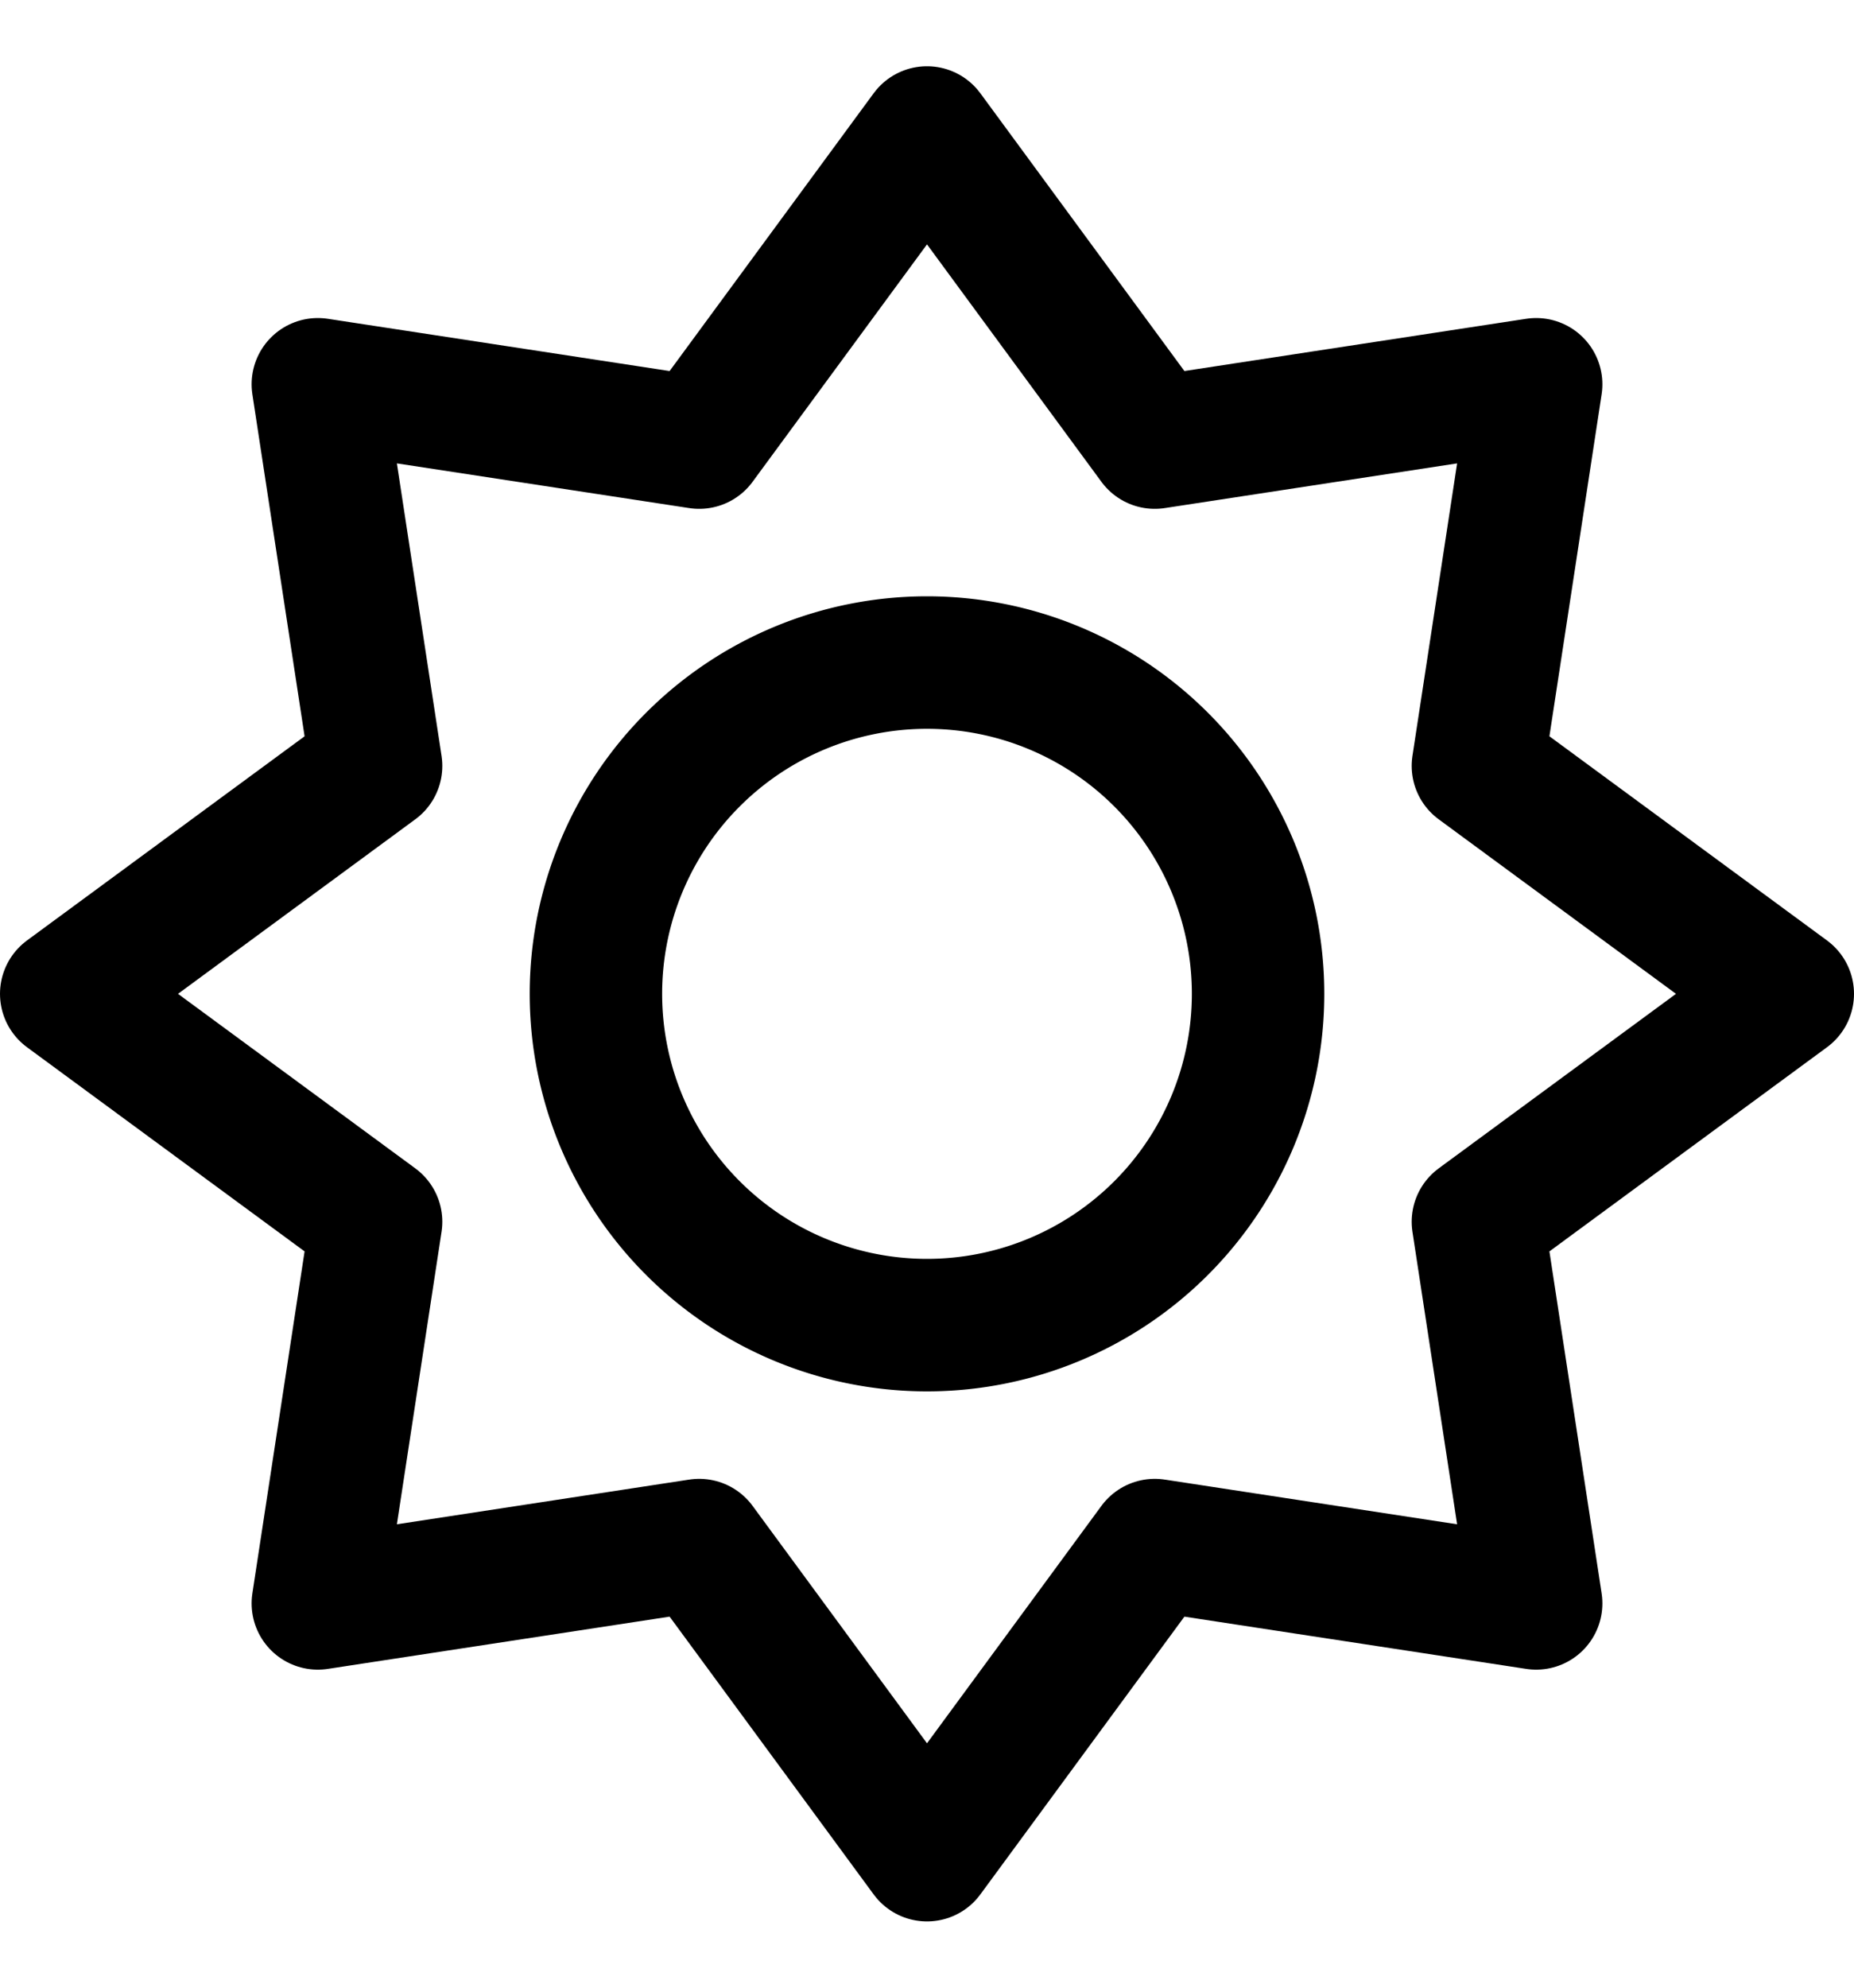
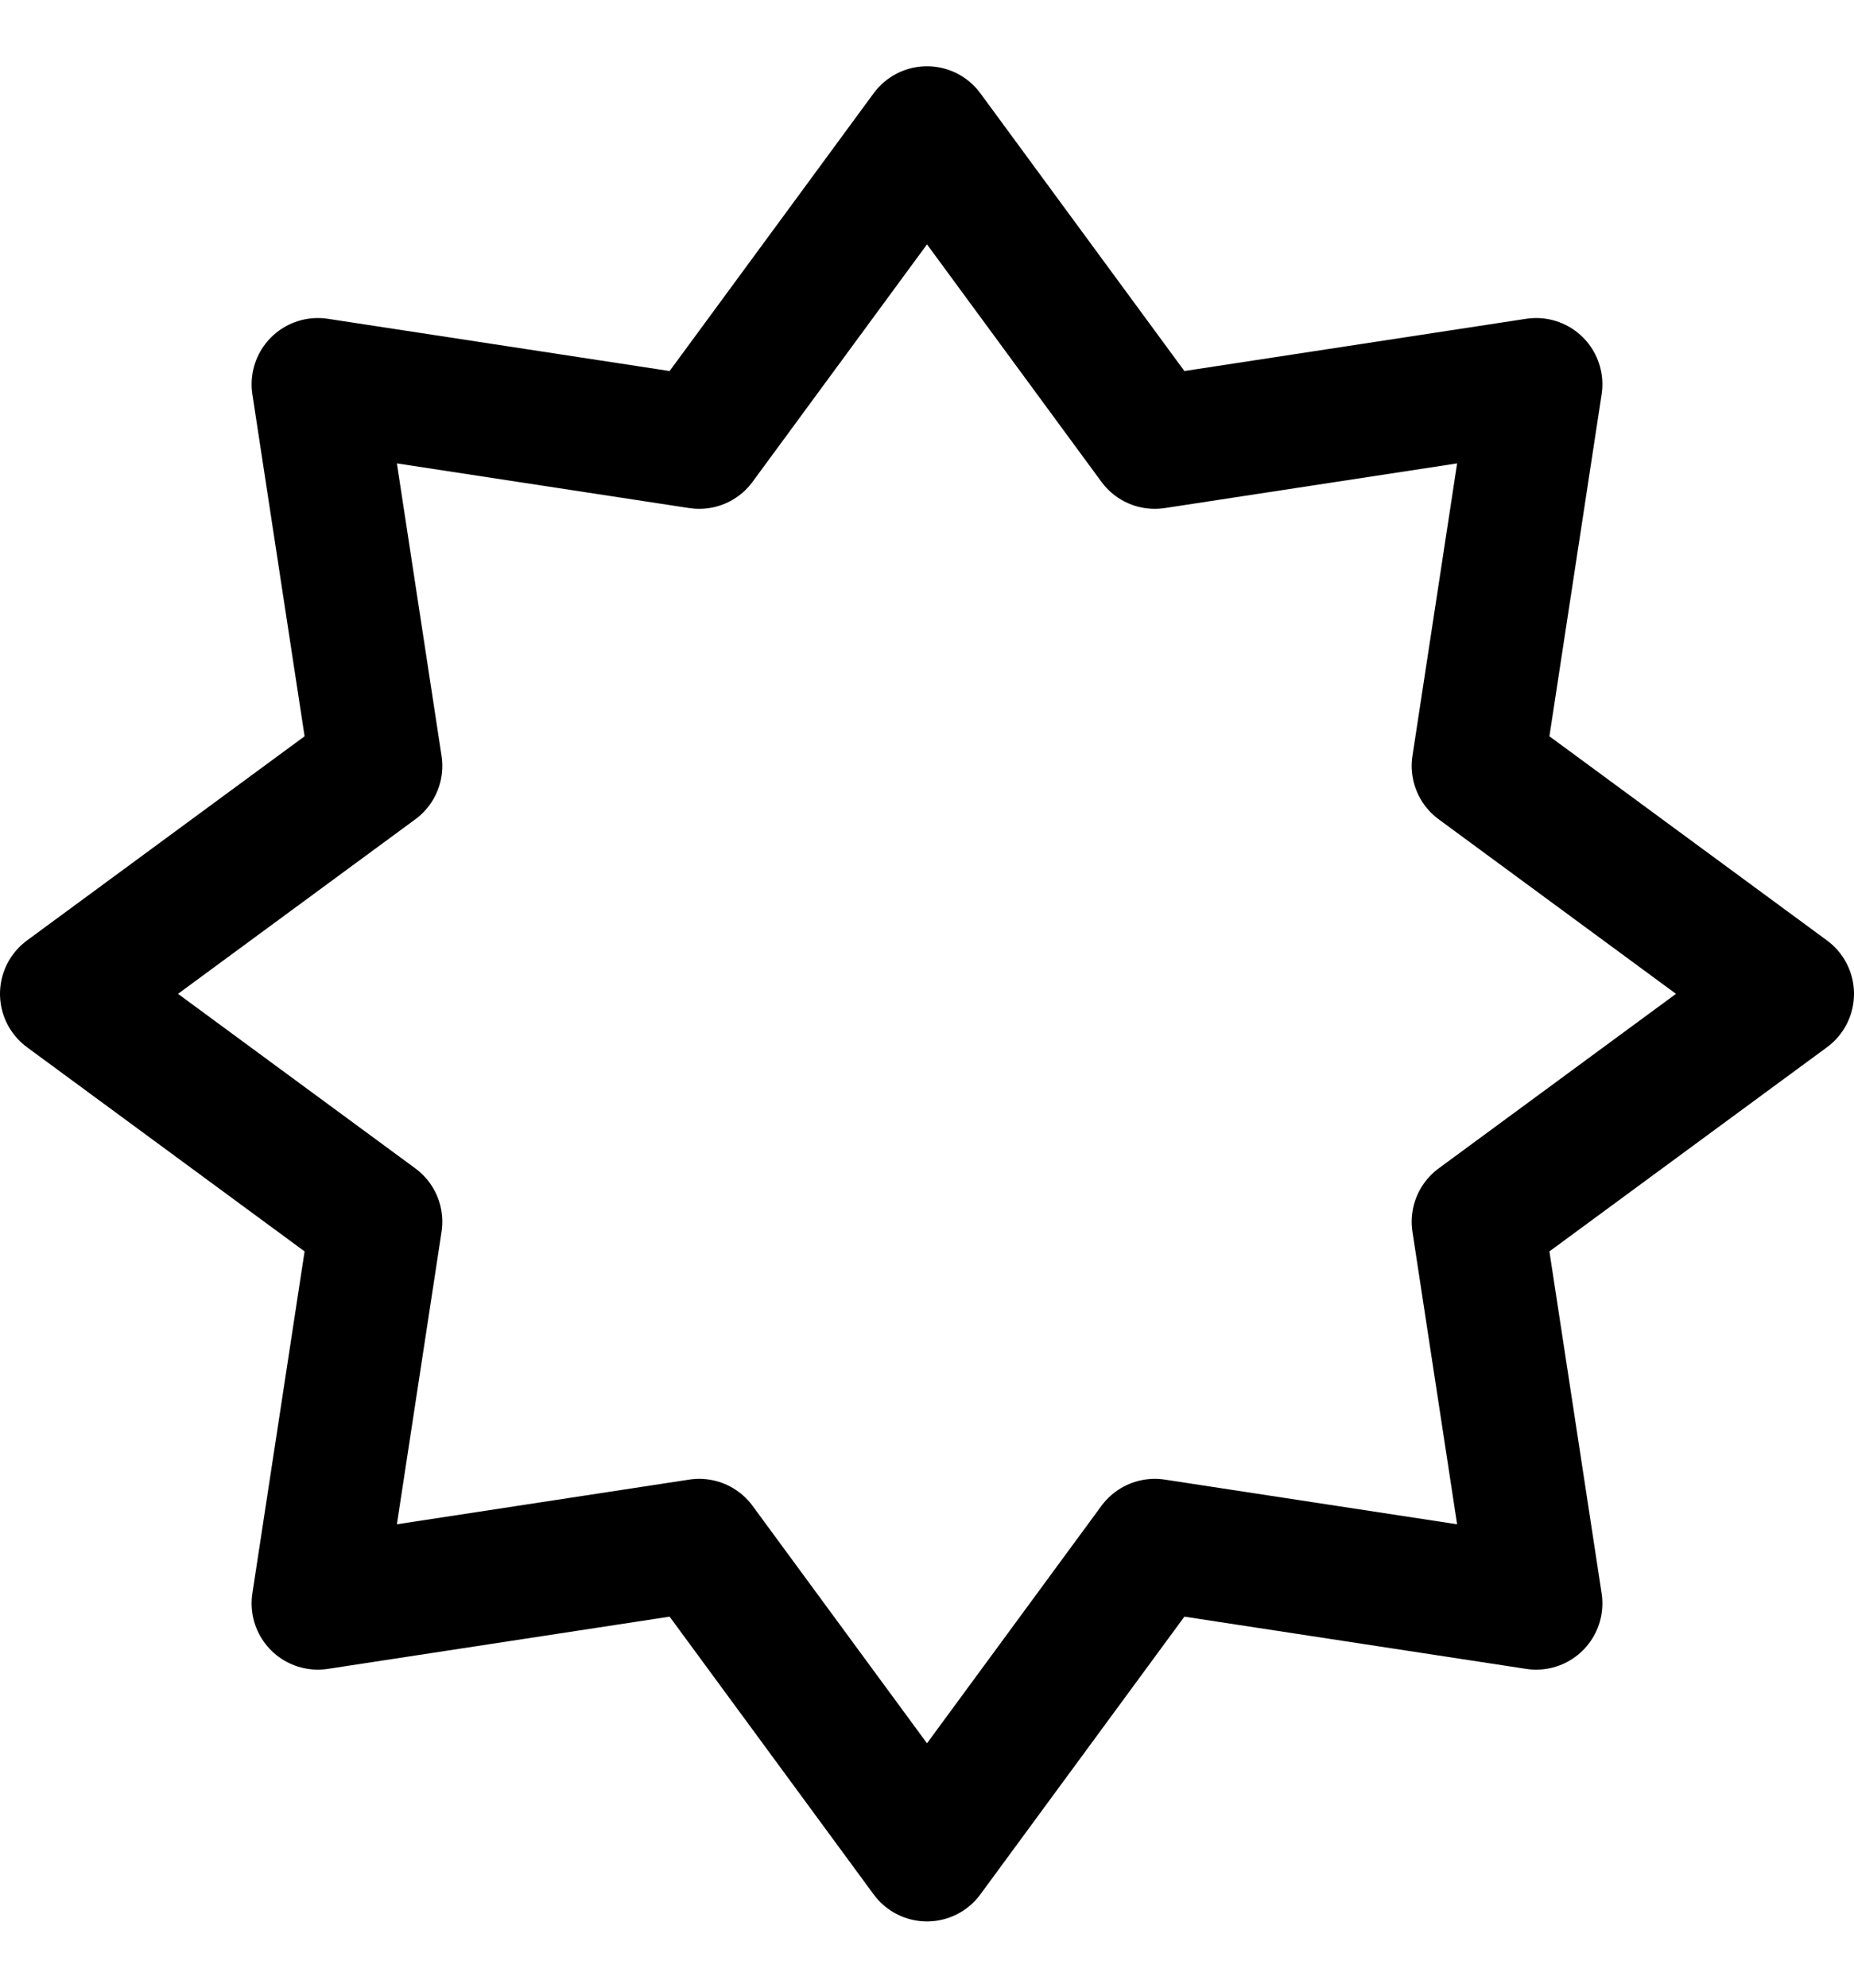
<svg xmlns="http://www.w3.org/2000/svg" viewBox="0 0 14 15" width="14" height="15" fill="none">
  <g stroke="currentColor" stroke-linecap="round" stroke-linejoin="round">
-     <path d="M7 10a2.5 2.5 0 1 0 0-5 2.5 2.5 0 0 0 0 5Z" />
    <path d="m13.5 7.5-2.34 1.72.44 2.88-2.88-.44L7 14l-1.72-2.34-2.88.44.44-2.88L.5 7.5l2.34-1.72L2.4 2.9l2.88.44L7 1l1.72 2.34 2.88-.44-.44 2.88L13.5 7.5Z" />
  </g>
</svg>